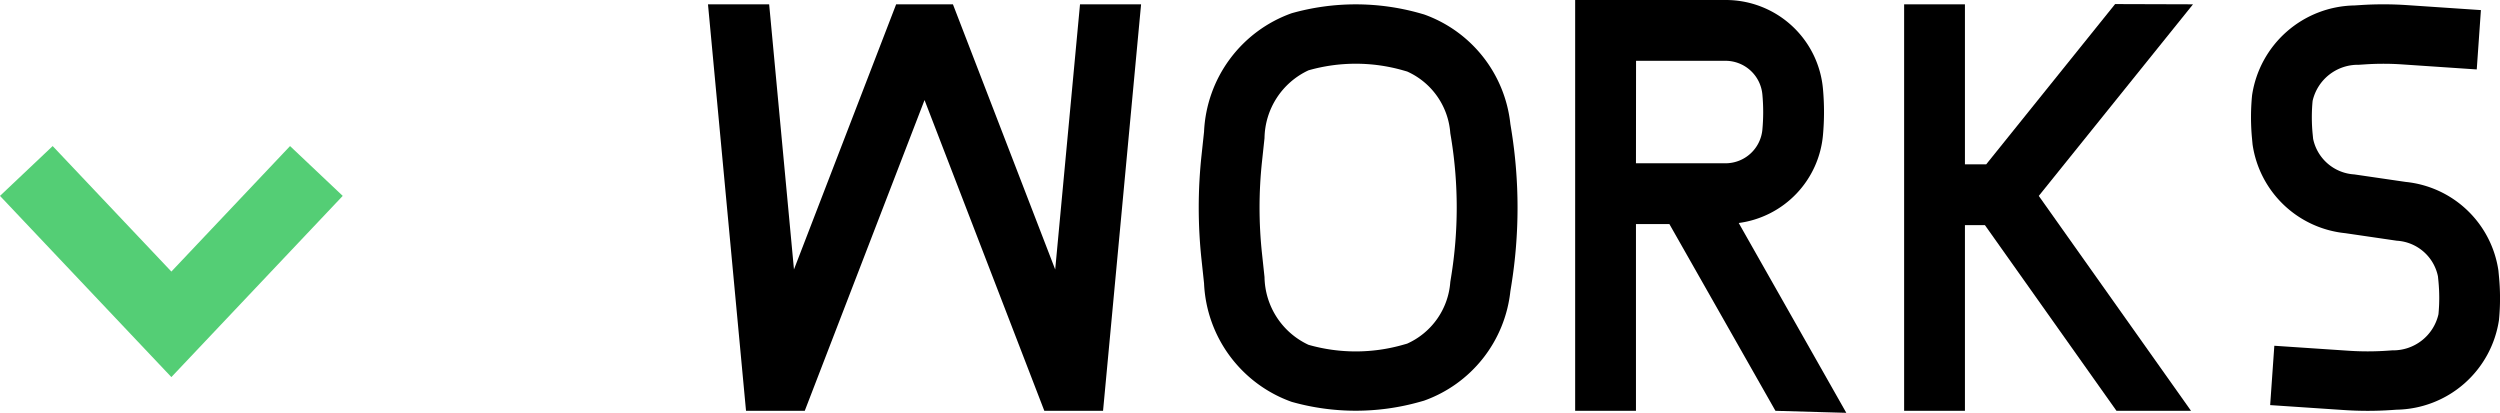
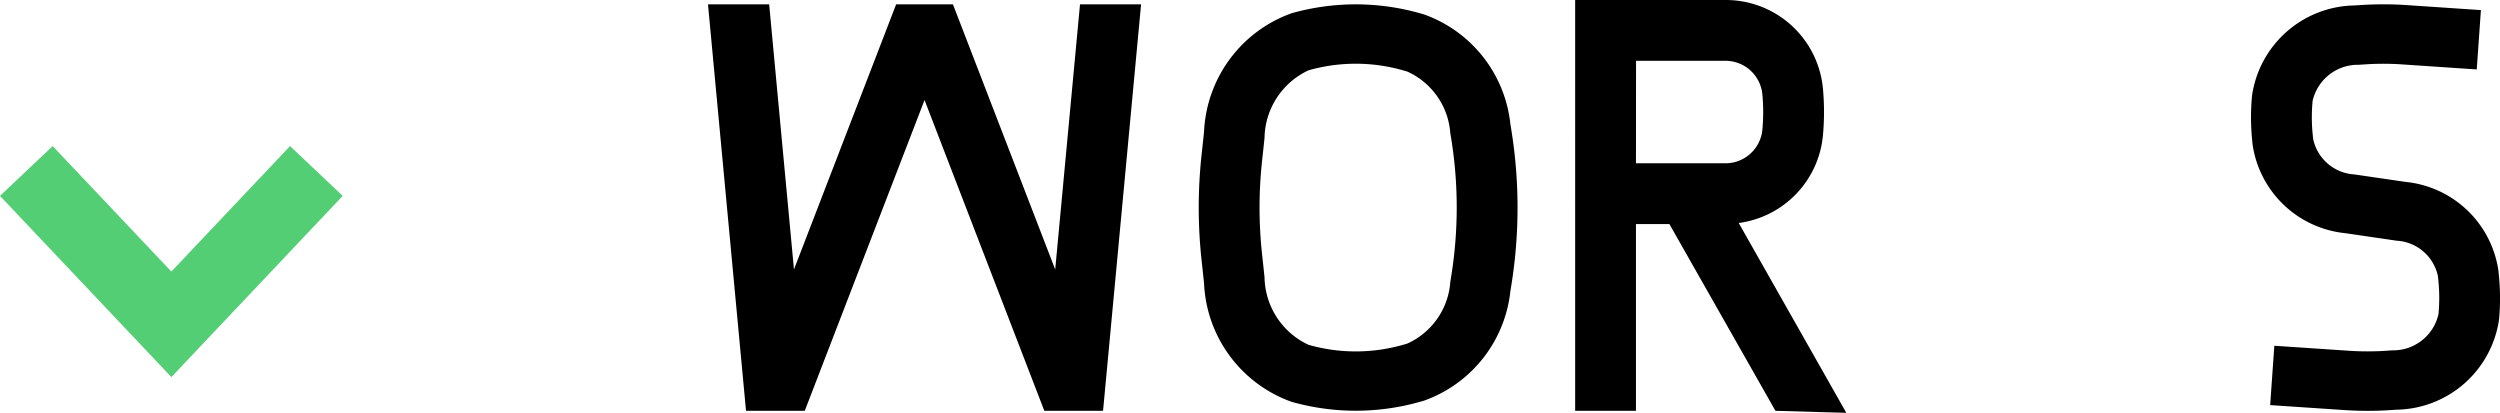
<svg xmlns="http://www.w3.org/2000/svg" viewBox="0 0 82.233 13.582">
  <g id="レイヤー_2" data-name="レイヤー 2">
    <g id="レイヤー_1-2" data-name="レイヤー 1">
      <g>
        <g style="isolation: isolate">
          <path d="M37.534.142,36.283,13.513H34.351L30.411,3.291l-3.94,10.222H24.539L23.288.142H25.3l.816,8.721L29.477.142h1.868l3.364,8.722L35.525.143Z" />
          <path d="M49.71,9.4l-.029.18a4.312,4.312,0,0,1-2.843,3.6l-.135.038a7.755,7.755,0,0,1-4.216,0,4.343,4.343,0,0,1-2.882-3.9l-.081-.757a16.1,16.1,0,0,1,0-3.47l.081-.756a4.346,4.346,0,0,1,2.882-3.9,7.761,7.761,0,0,1,4.216,0l.136.039a4.311,4.311,0,0,1,2.842,3.605l.029.178A16.082,16.082,0,0,1,49.71,9.4ZM47.735,4.561l-.03-.179a2.41,2.41,0,0,0-1.42-2.03l-.136-.039a5.673,5.673,0,0,0-3.108,0,2.5,2.5,0,0,0-1.447,2.229l-.081.755a14.238,14.238,0,0,0,0,3.061l.081.757a2.5,2.5,0,0,0,1.447,2.227,5.66,5.66,0,0,0,3.108,0l.135-.038a2.411,2.411,0,0,0,1.421-2.03l.029-.18A14.213,14.213,0,0,0,47.735,4.561Z" />
          <path d="M54.912,7.371h-1.1v6.142h-2V0h4.94a3.209,3.209,0,0,1,3.212,2.935,8.361,8.361,0,0,1,0,1.5,3.205,3.205,0,0,1-2.772,2.9l3.539,6.244L58.4,13.513Zm-1.1-2h2.939a1.219,1.219,0,0,0,1.22-1.114,6.3,6.3,0,0,0,0-1.141A1.219,1.219,0,0,0,56.754,2H53.815Z" />
-           <path d="M67.062,6.444l5.008,7.069H69.618L65.291,7.406h-.658v6.107h-2V.142h2V5.405h.7L69.573.134l2.562.008Z" />
          <path d="M82.2,10.521a3.464,3.464,0,0,1-3.371,2.955l-.173.012q-.387.026-.776.026c-.259,0-.518-.009-.775-.026l-2.432-.163.137-1.952,2.432.163a9.368,9.368,0,0,0,1.276,0l.173-.012a1.527,1.527,0,0,0,1.518-1.189,5.667,5.667,0,0,0,0-1.074l-.017-.171a1.47,1.47,0,0,0-1.354-1.172L77.144,7.67a3.429,3.429,0,0,1-3.05-2.92l-.016-.172a7.412,7.412,0,0,1,0-1.444A3.466,3.466,0,0,1,77.449.179l.174-.011a11.619,11.619,0,0,1,1.55,0l2.432.164-.137,1.952L79.036,2.12a9.057,9.057,0,0,0-1.276,0l-.173.011A1.528,1.528,0,0,0,76.069,3.32a5.667,5.667,0,0,0,0,1.074l.017.172a1.473,1.473,0,0,0,1.355,1.171l1.69.247A3.43,3.43,0,0,1,82.181,8.9l.016.172A7.412,7.412,0,0,1,82.2,10.521Z" />
        </g>
        <path id="パス_96" data-name="パス 96" d="M10.407,5.624l-4.77,5.044L.866,5.624" style="fill: none;stroke: #54ce75;stroke-width: 2.385px" />
      </g>
    </g>
  </g>
</svg>